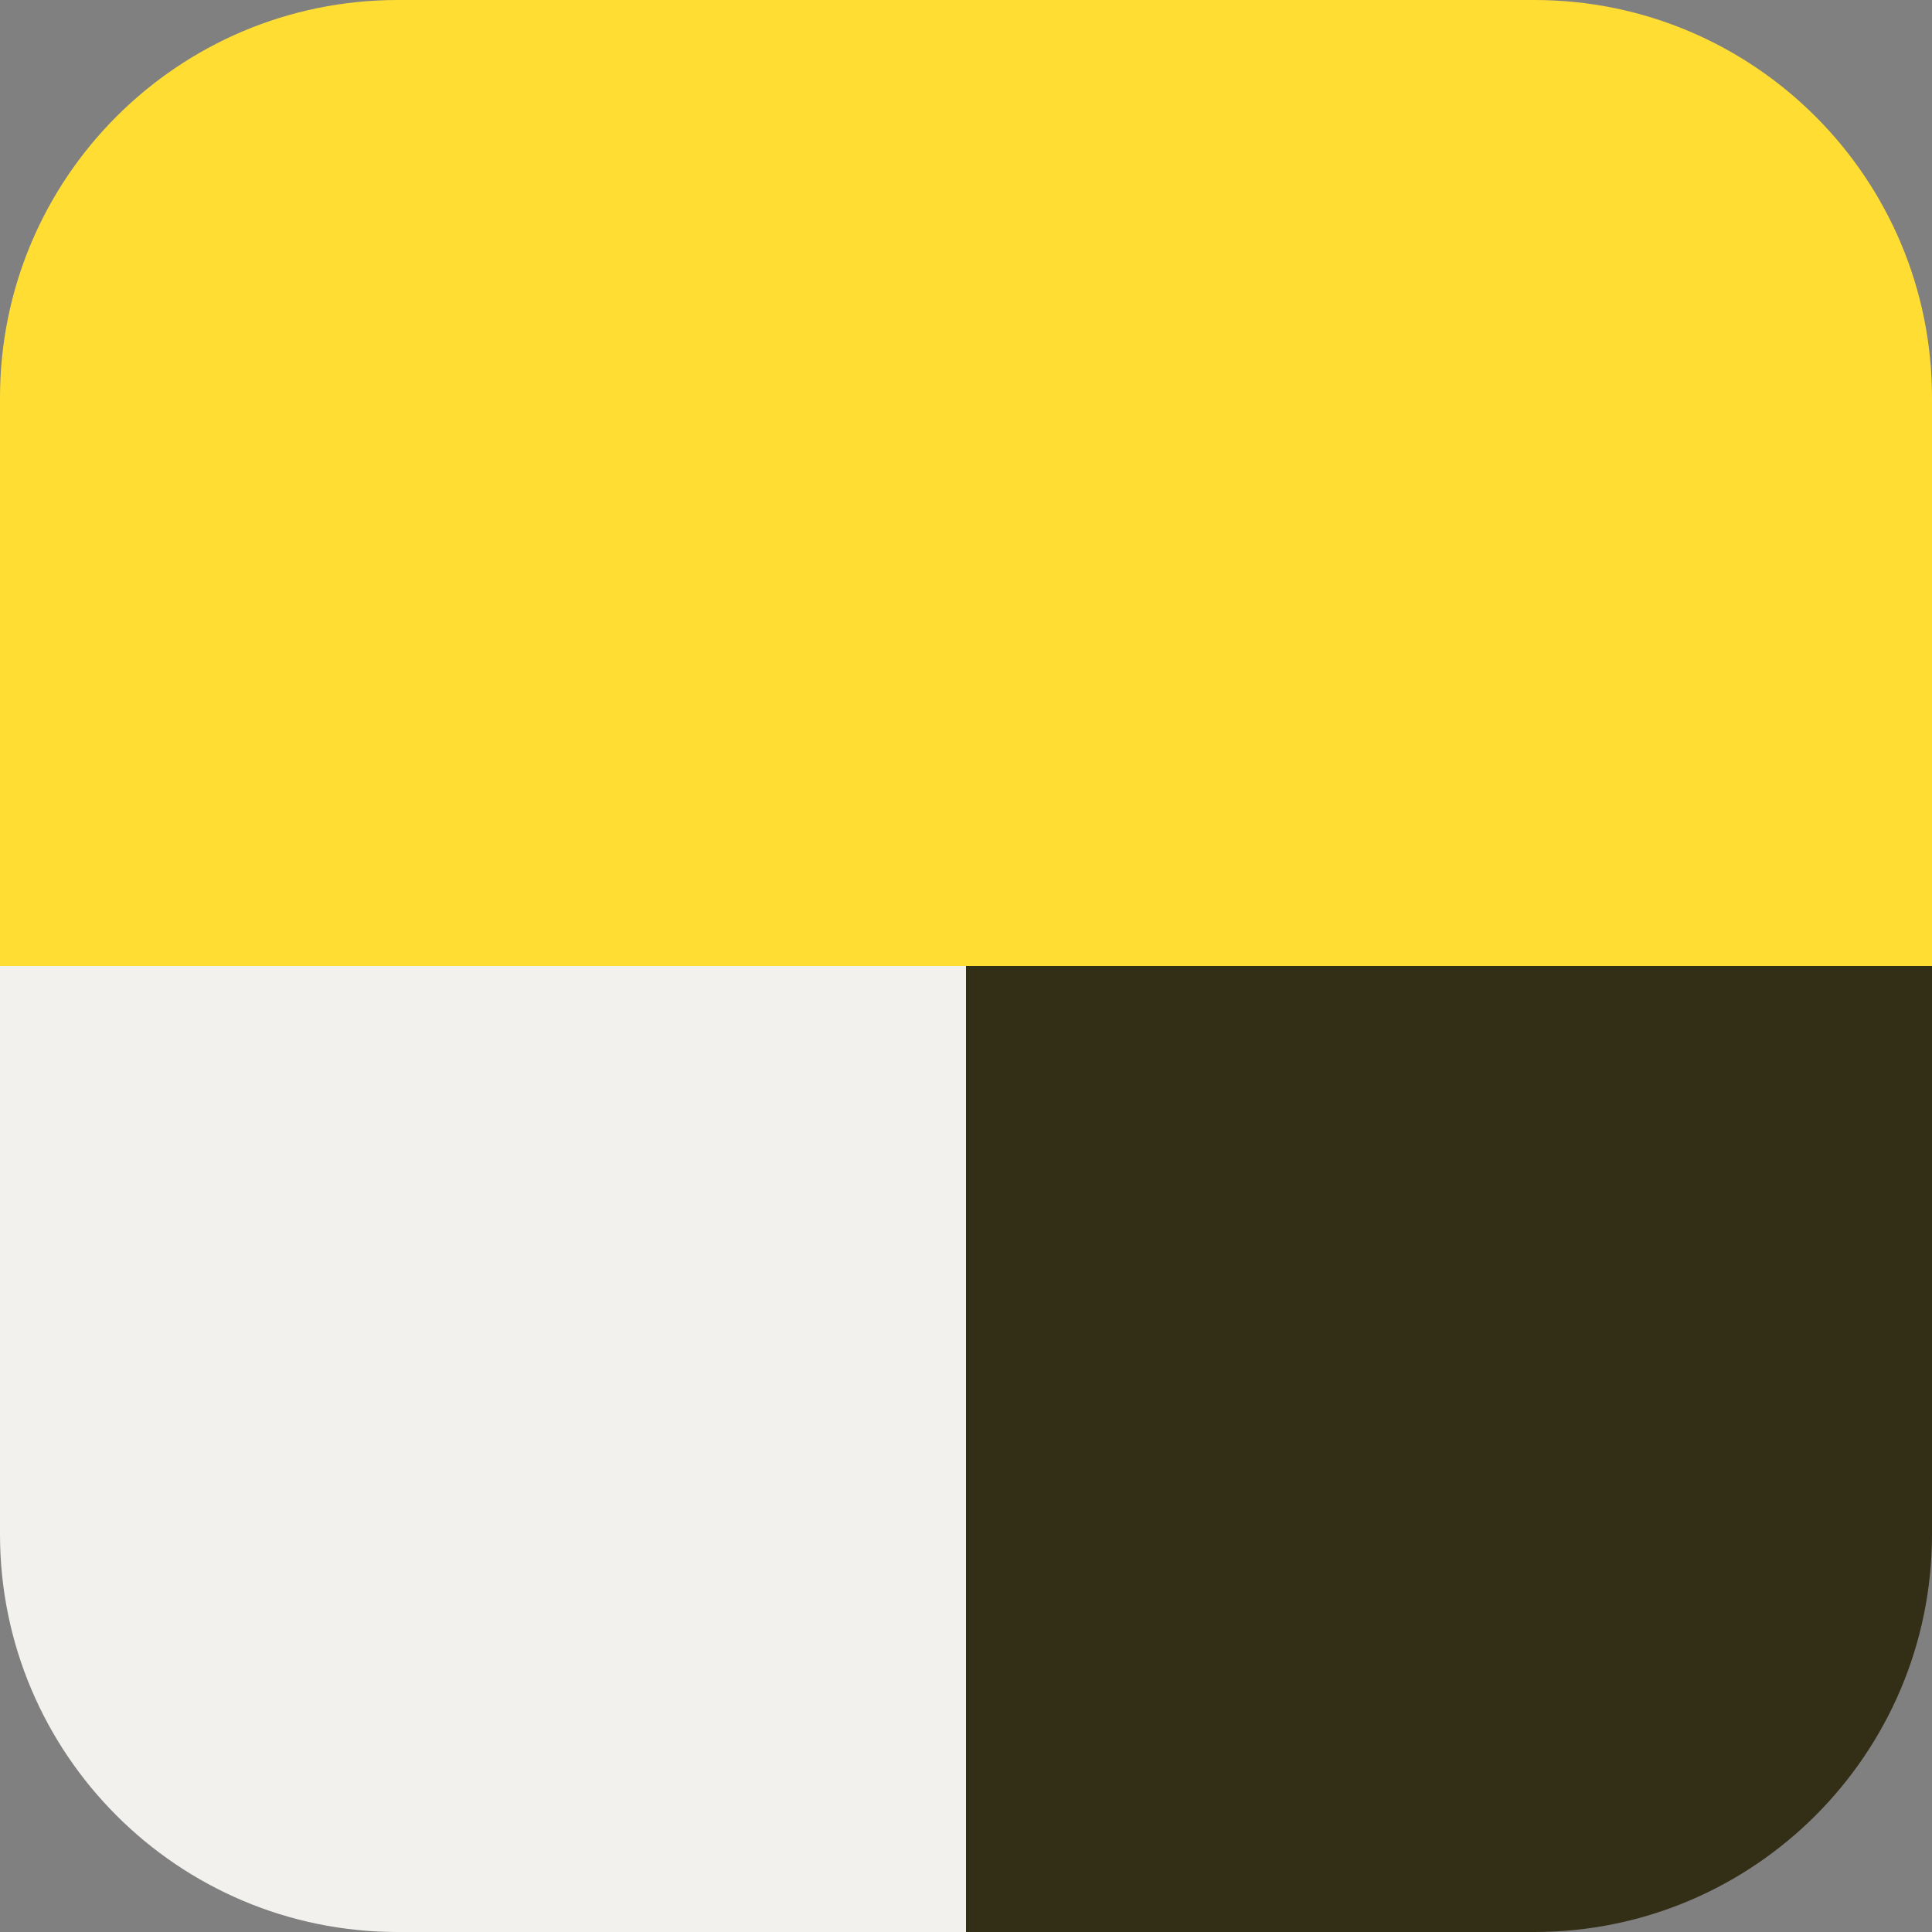
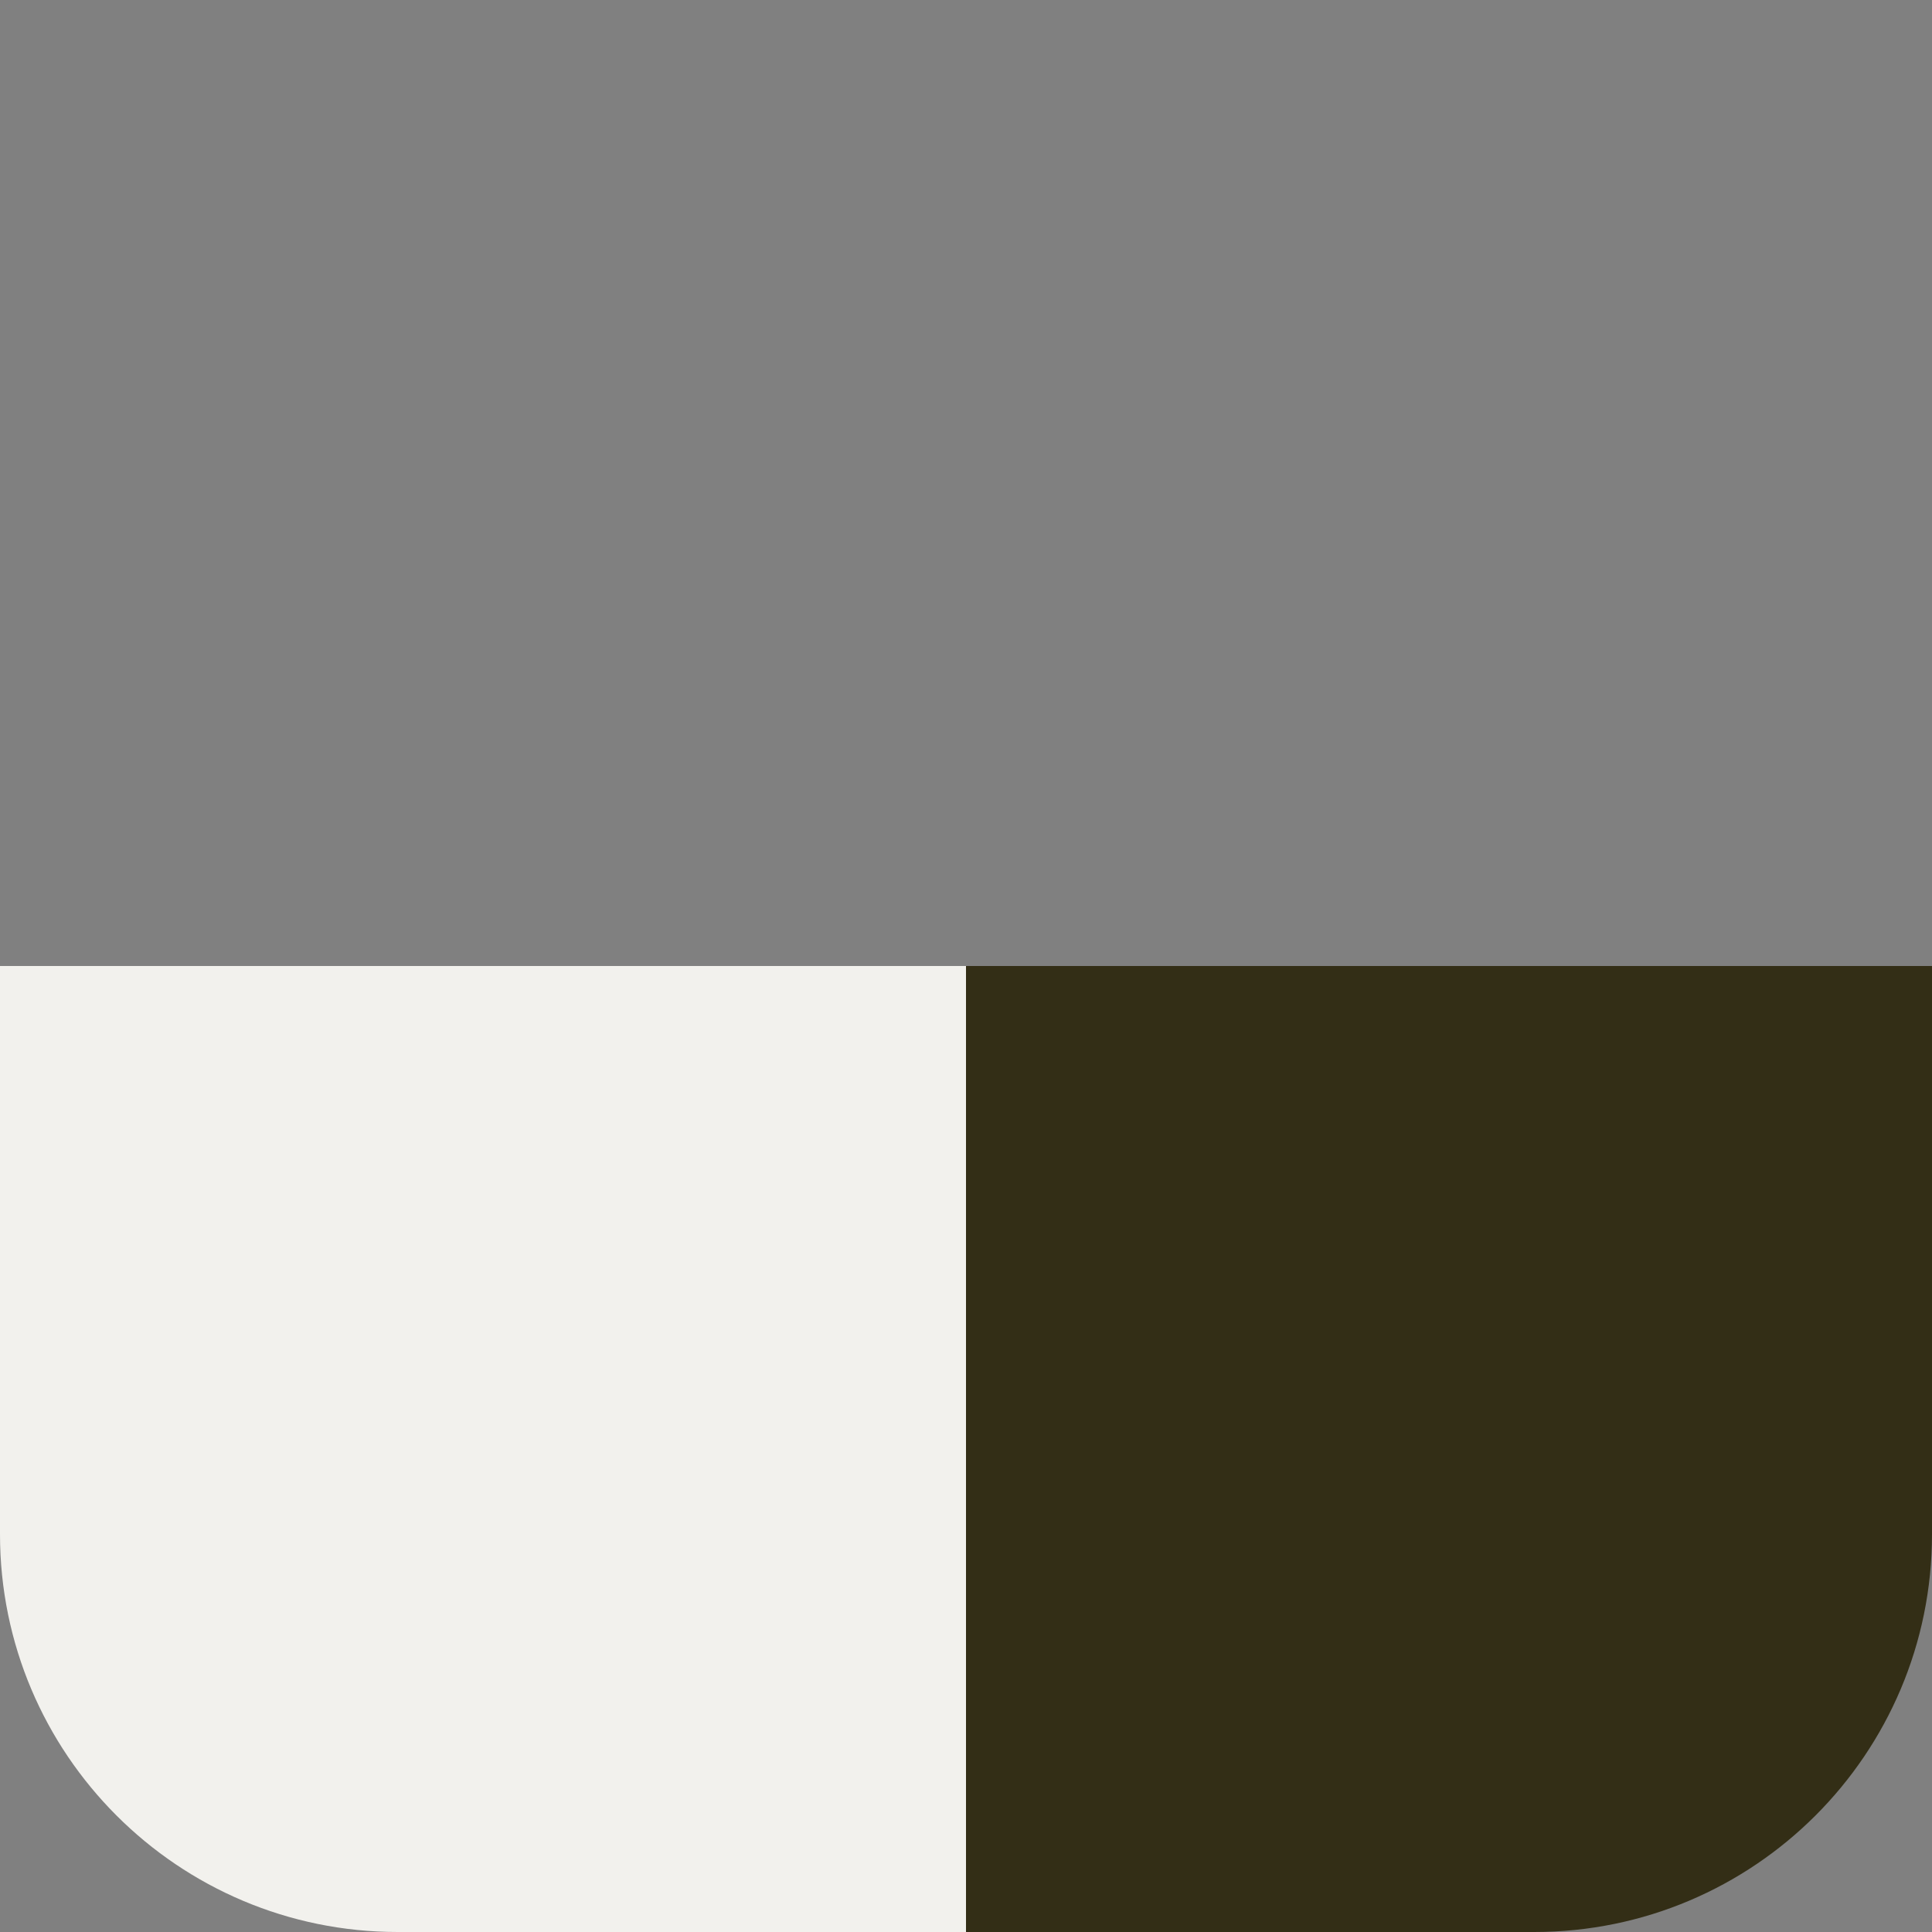
<svg xmlns="http://www.w3.org/2000/svg" width="24" height="24" viewBox="0 0 24 24" fill="none">
  <rect x="0" y="0" width="24" height="24" fill="#808080" stroke="none" />
  <path fill-rule="evenodd" clip-rule="evenodd" d="M24 12H12V24H19.059C21.788 24 24 21.788 24 19.059V12Z" fill="#332E16" />
  <path fill-rule="evenodd" clip-rule="evenodd" d="M0 12H12V24H4.941C2.212 24 0 21.788 0 19.059V12Z" fill="#F2F1ED" />
-   <path d="M0 12V4.941C0 2.212 2.212 0 4.941 0H19.059C21.788 0 24 2.212 24 4.941V12H0Z" fill="#FFDD33" />
</svg>